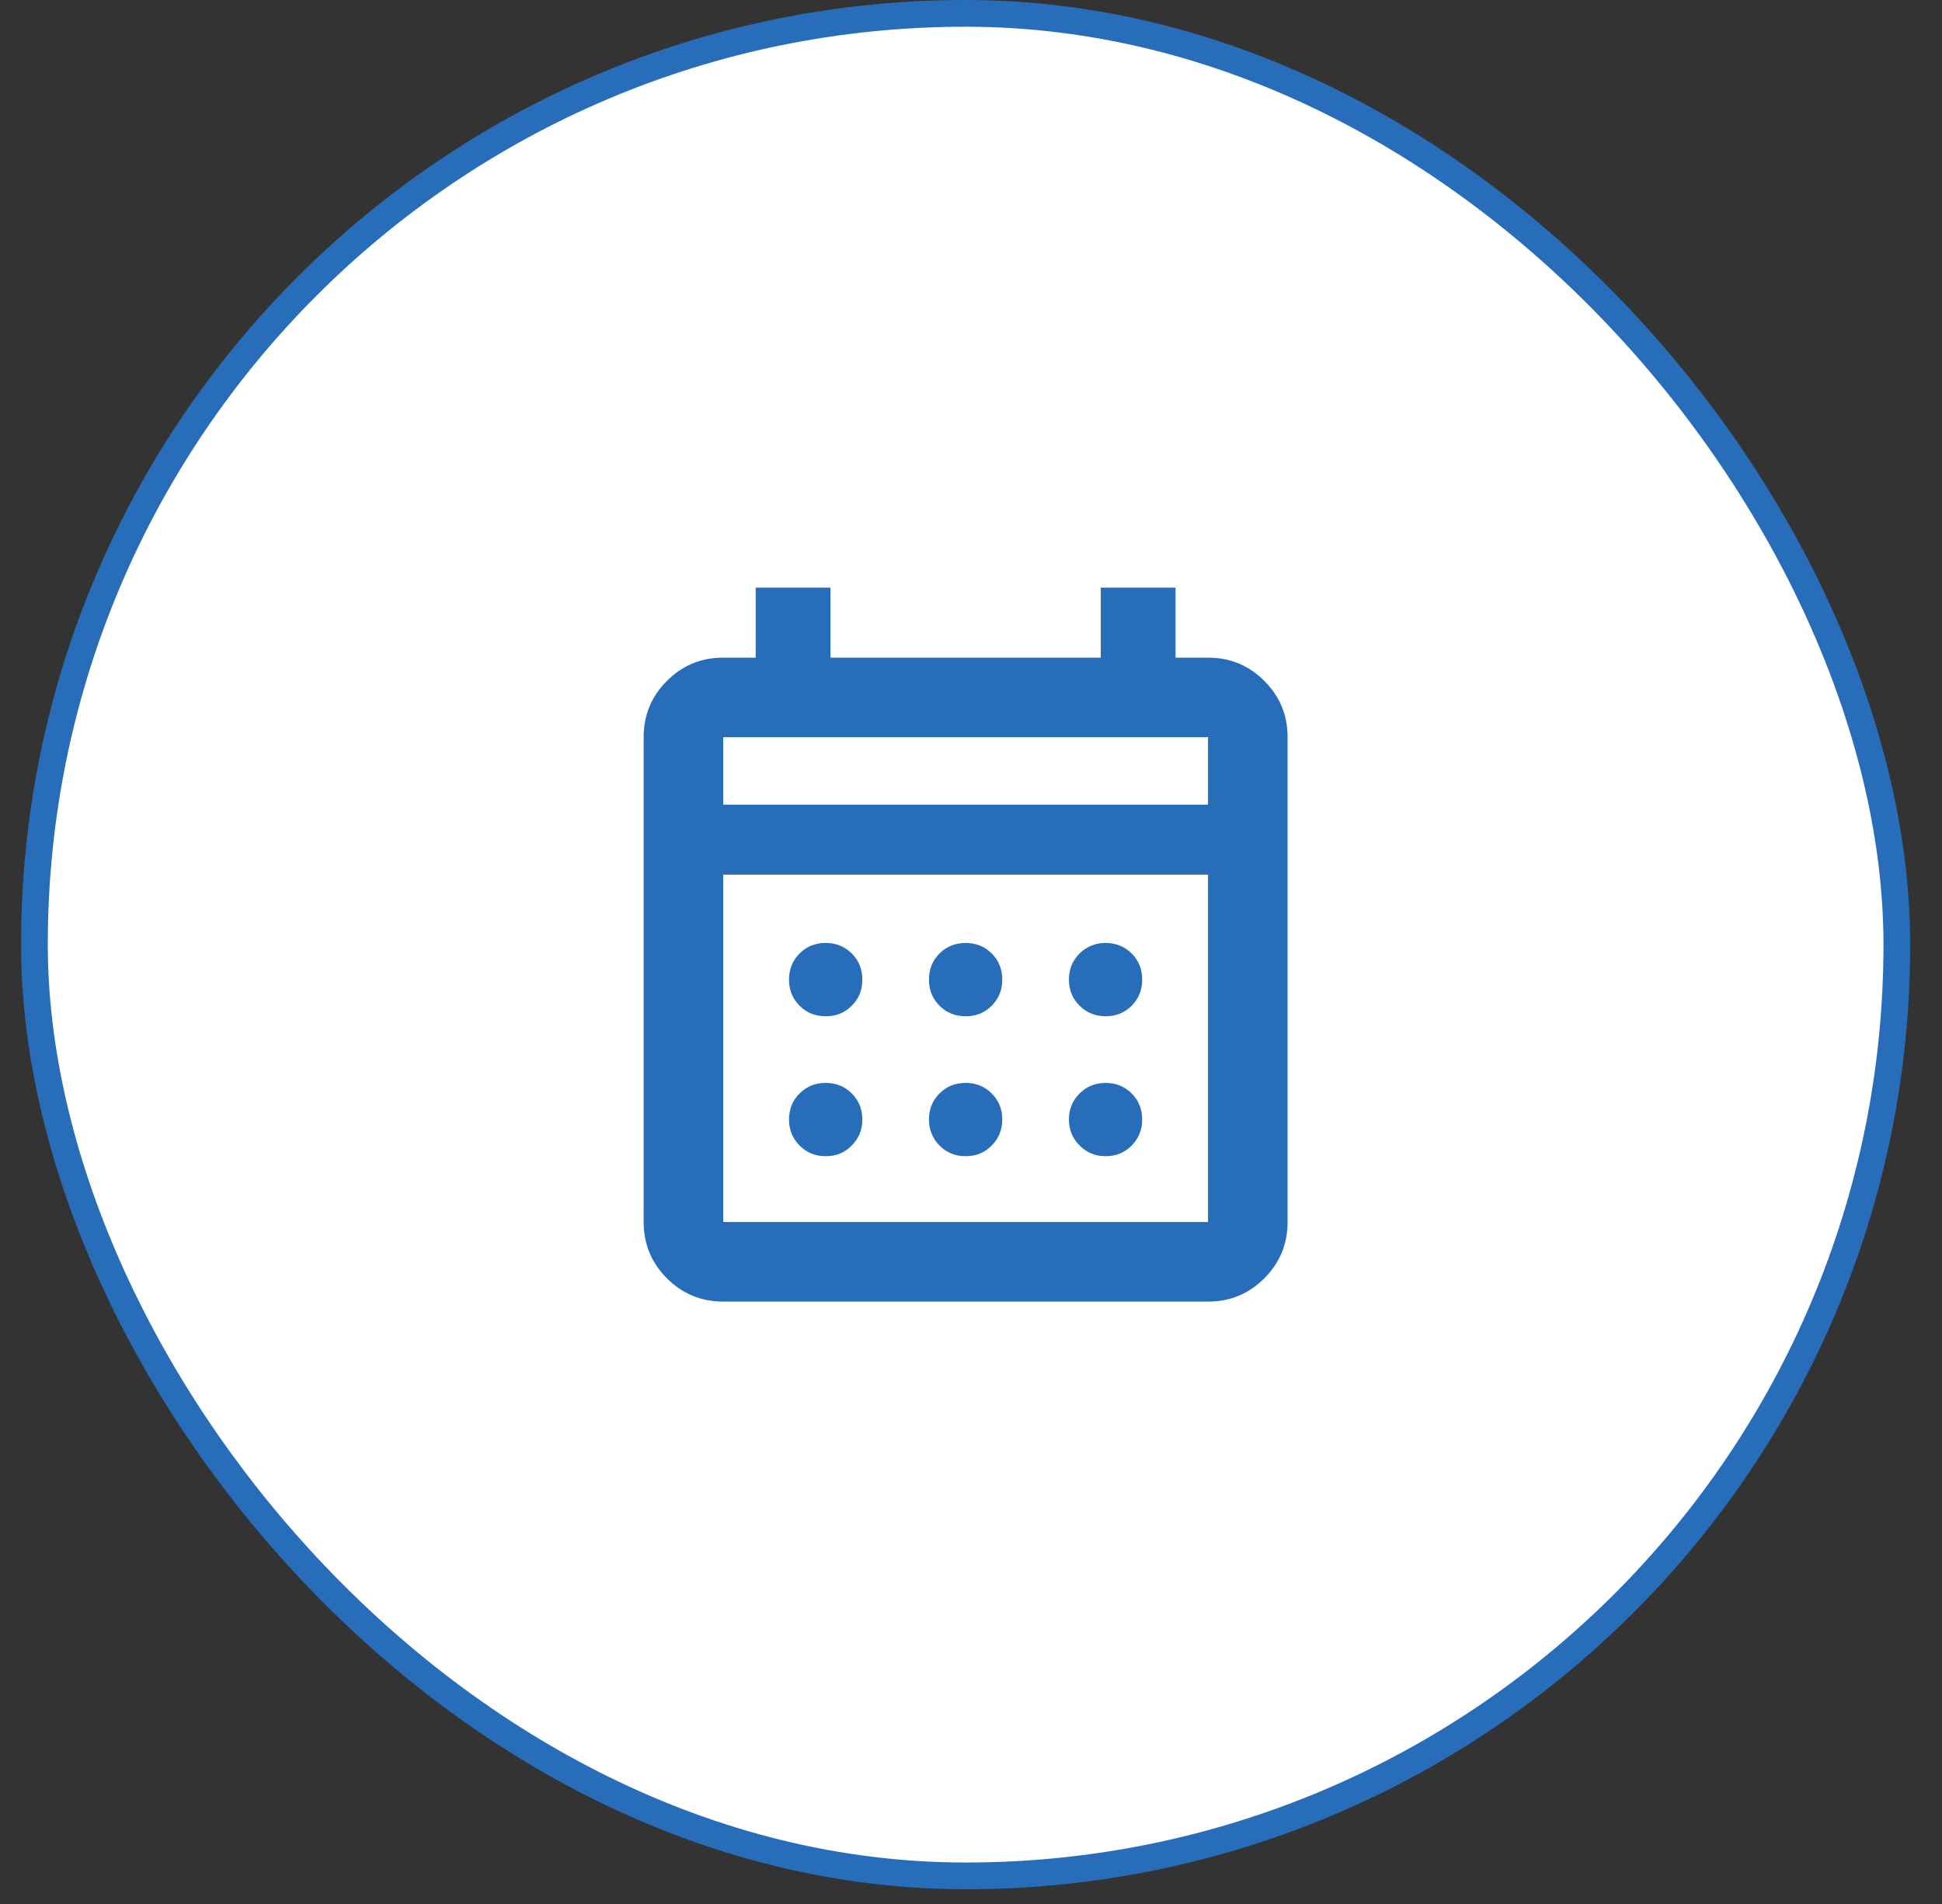
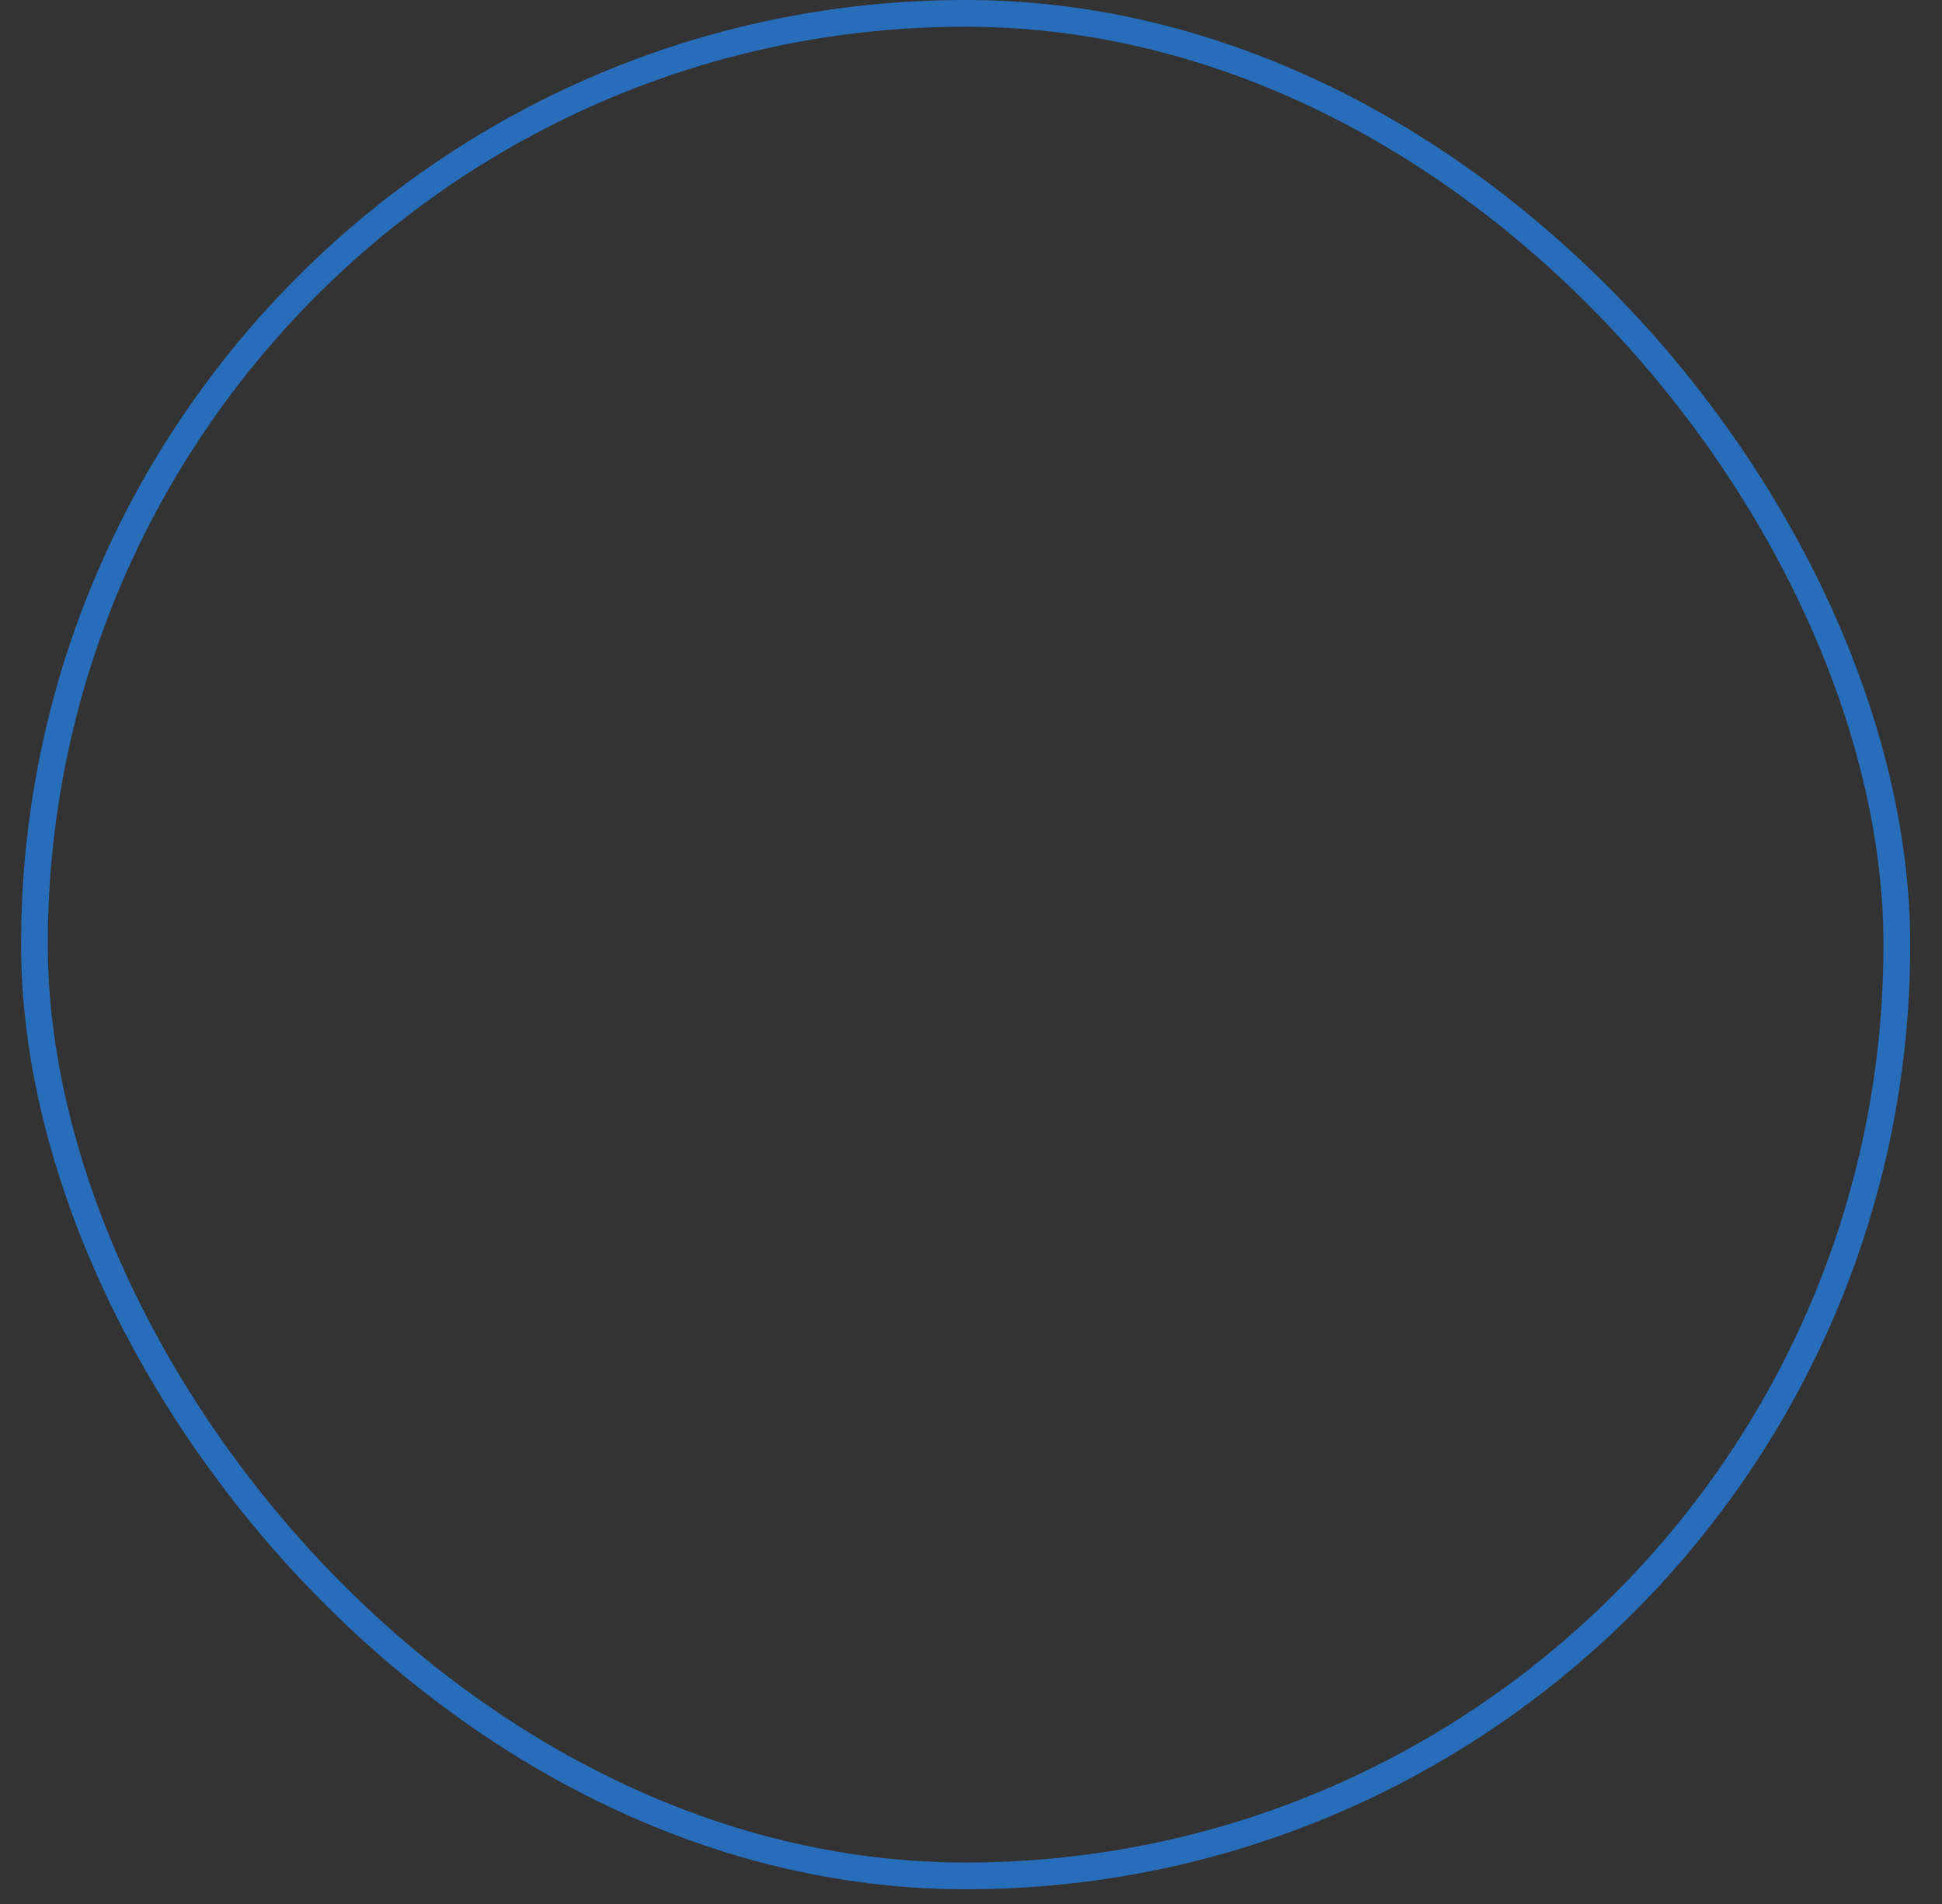
<svg xmlns="http://www.w3.org/2000/svg" width="51" height="50" viewBox="0 0 51 50" fill="none">
  <rect x="0" y="0" width="51" height="50" fill="#333333" stroke="none" />
-   <rect x="0.904" y="0.351" width="48.91" height="48.911" rx="24.455" fill="white" />
  <rect x="0.904" y="0.351" width="48.91" height="48.911" rx="24.455" stroke="#286DBA" stroke-width="0.702" />
  <mask id="mask0_3112_484" style="mask-type:alpha" maskUnits="userSpaceOnUse" x="14" y="13" width="23" height="23">
    <rect x="14.333" y="13.781" width="22.05" height="22.05" fill="#D9D9D9" />
  </mask>
  <g mask="url(#mask0_3112_484)">
-     <path d="M18.993 34.181C18.415 34.181 17.922 33.977 17.514 33.57C17.107 33.162 16.903 32.669 16.903 32.091V19.36C16.903 18.781 17.107 18.288 17.514 17.881C17.922 17.473 18.415 17.27 18.993 17.27H19.846V15.432H21.81V17.27H28.907V15.432H30.871V17.27H31.724C32.303 17.27 32.796 17.473 33.203 17.881C33.611 18.288 33.814 18.781 33.814 19.36V32.091C33.814 32.669 33.611 33.162 33.203 33.57C32.796 33.977 32.303 34.181 31.724 34.181H18.993ZM18.993 32.091H31.724V22.969H18.993V32.091ZM18.993 21.131H31.724V19.36H18.993V21.131ZM25.359 26.688C25.086 26.688 24.857 26.596 24.673 26.411C24.488 26.227 24.396 25.998 24.396 25.725C24.396 25.453 24.488 25.224 24.673 25.039C24.857 24.855 25.086 24.763 25.359 24.763C25.631 24.763 25.86 24.855 26.044 25.039C26.229 25.224 26.321 25.453 26.321 25.725C26.321 25.998 26.229 26.227 26.044 26.411C25.86 26.596 25.631 26.688 25.359 26.688ZM21.684 26.688C21.411 26.688 21.182 26.596 20.998 26.411C20.813 26.227 20.721 25.998 20.721 25.725C20.721 25.453 20.813 25.224 20.998 25.039C21.182 24.855 21.411 24.763 21.684 24.763C21.956 24.763 22.185 24.855 22.369 25.039C22.554 25.224 22.646 25.453 22.646 25.725C22.646 25.998 22.554 26.227 22.369 26.411C22.185 26.596 21.956 26.688 21.684 26.688ZM29.034 26.688C28.766 26.688 28.539 26.596 28.352 26.411C28.165 26.227 28.071 25.998 28.071 25.725C28.071 25.453 28.165 25.224 28.352 25.039C28.539 24.855 28.767 24.763 29.036 24.763C29.306 24.763 29.533 24.855 29.719 25.039C29.904 25.224 29.996 25.453 29.996 25.725C29.996 25.998 29.904 26.227 29.72 26.411C29.535 26.596 29.306 26.688 29.034 26.688ZM25.359 30.363C25.086 30.363 24.857 30.27 24.673 30.082C24.488 29.895 24.396 29.667 24.396 29.398C24.396 29.128 24.488 28.901 24.673 28.715C24.857 28.53 25.086 28.438 25.359 28.438C25.631 28.438 25.86 28.53 26.044 28.715C26.229 28.899 26.321 29.128 26.321 29.4C26.321 29.668 26.229 29.895 26.044 30.082C25.86 30.27 25.631 30.363 25.359 30.363ZM21.684 30.363C21.411 30.363 21.182 30.27 20.998 30.082C20.813 29.895 20.721 29.667 20.721 29.398C20.721 29.128 20.813 28.901 20.998 28.715C21.182 28.53 21.411 28.438 21.684 28.438C21.956 28.438 22.185 28.53 22.369 28.715C22.554 28.899 22.646 29.128 22.646 29.4C22.646 29.668 22.554 29.895 22.369 30.082C22.185 30.27 21.956 30.363 21.684 30.363ZM29.034 30.363C28.766 30.363 28.539 30.27 28.352 30.082C28.165 29.895 28.071 29.667 28.071 29.398C28.071 29.128 28.165 28.901 28.352 28.715C28.539 28.53 28.767 28.438 29.036 28.438C29.306 28.438 29.533 28.53 29.719 28.715C29.904 28.899 29.996 29.128 29.996 29.4C29.996 29.668 29.904 29.895 29.72 30.082C29.535 30.27 29.306 30.363 29.034 30.363Z" fill="#286DBA" />
-   </g>
+     </g>
</svg>